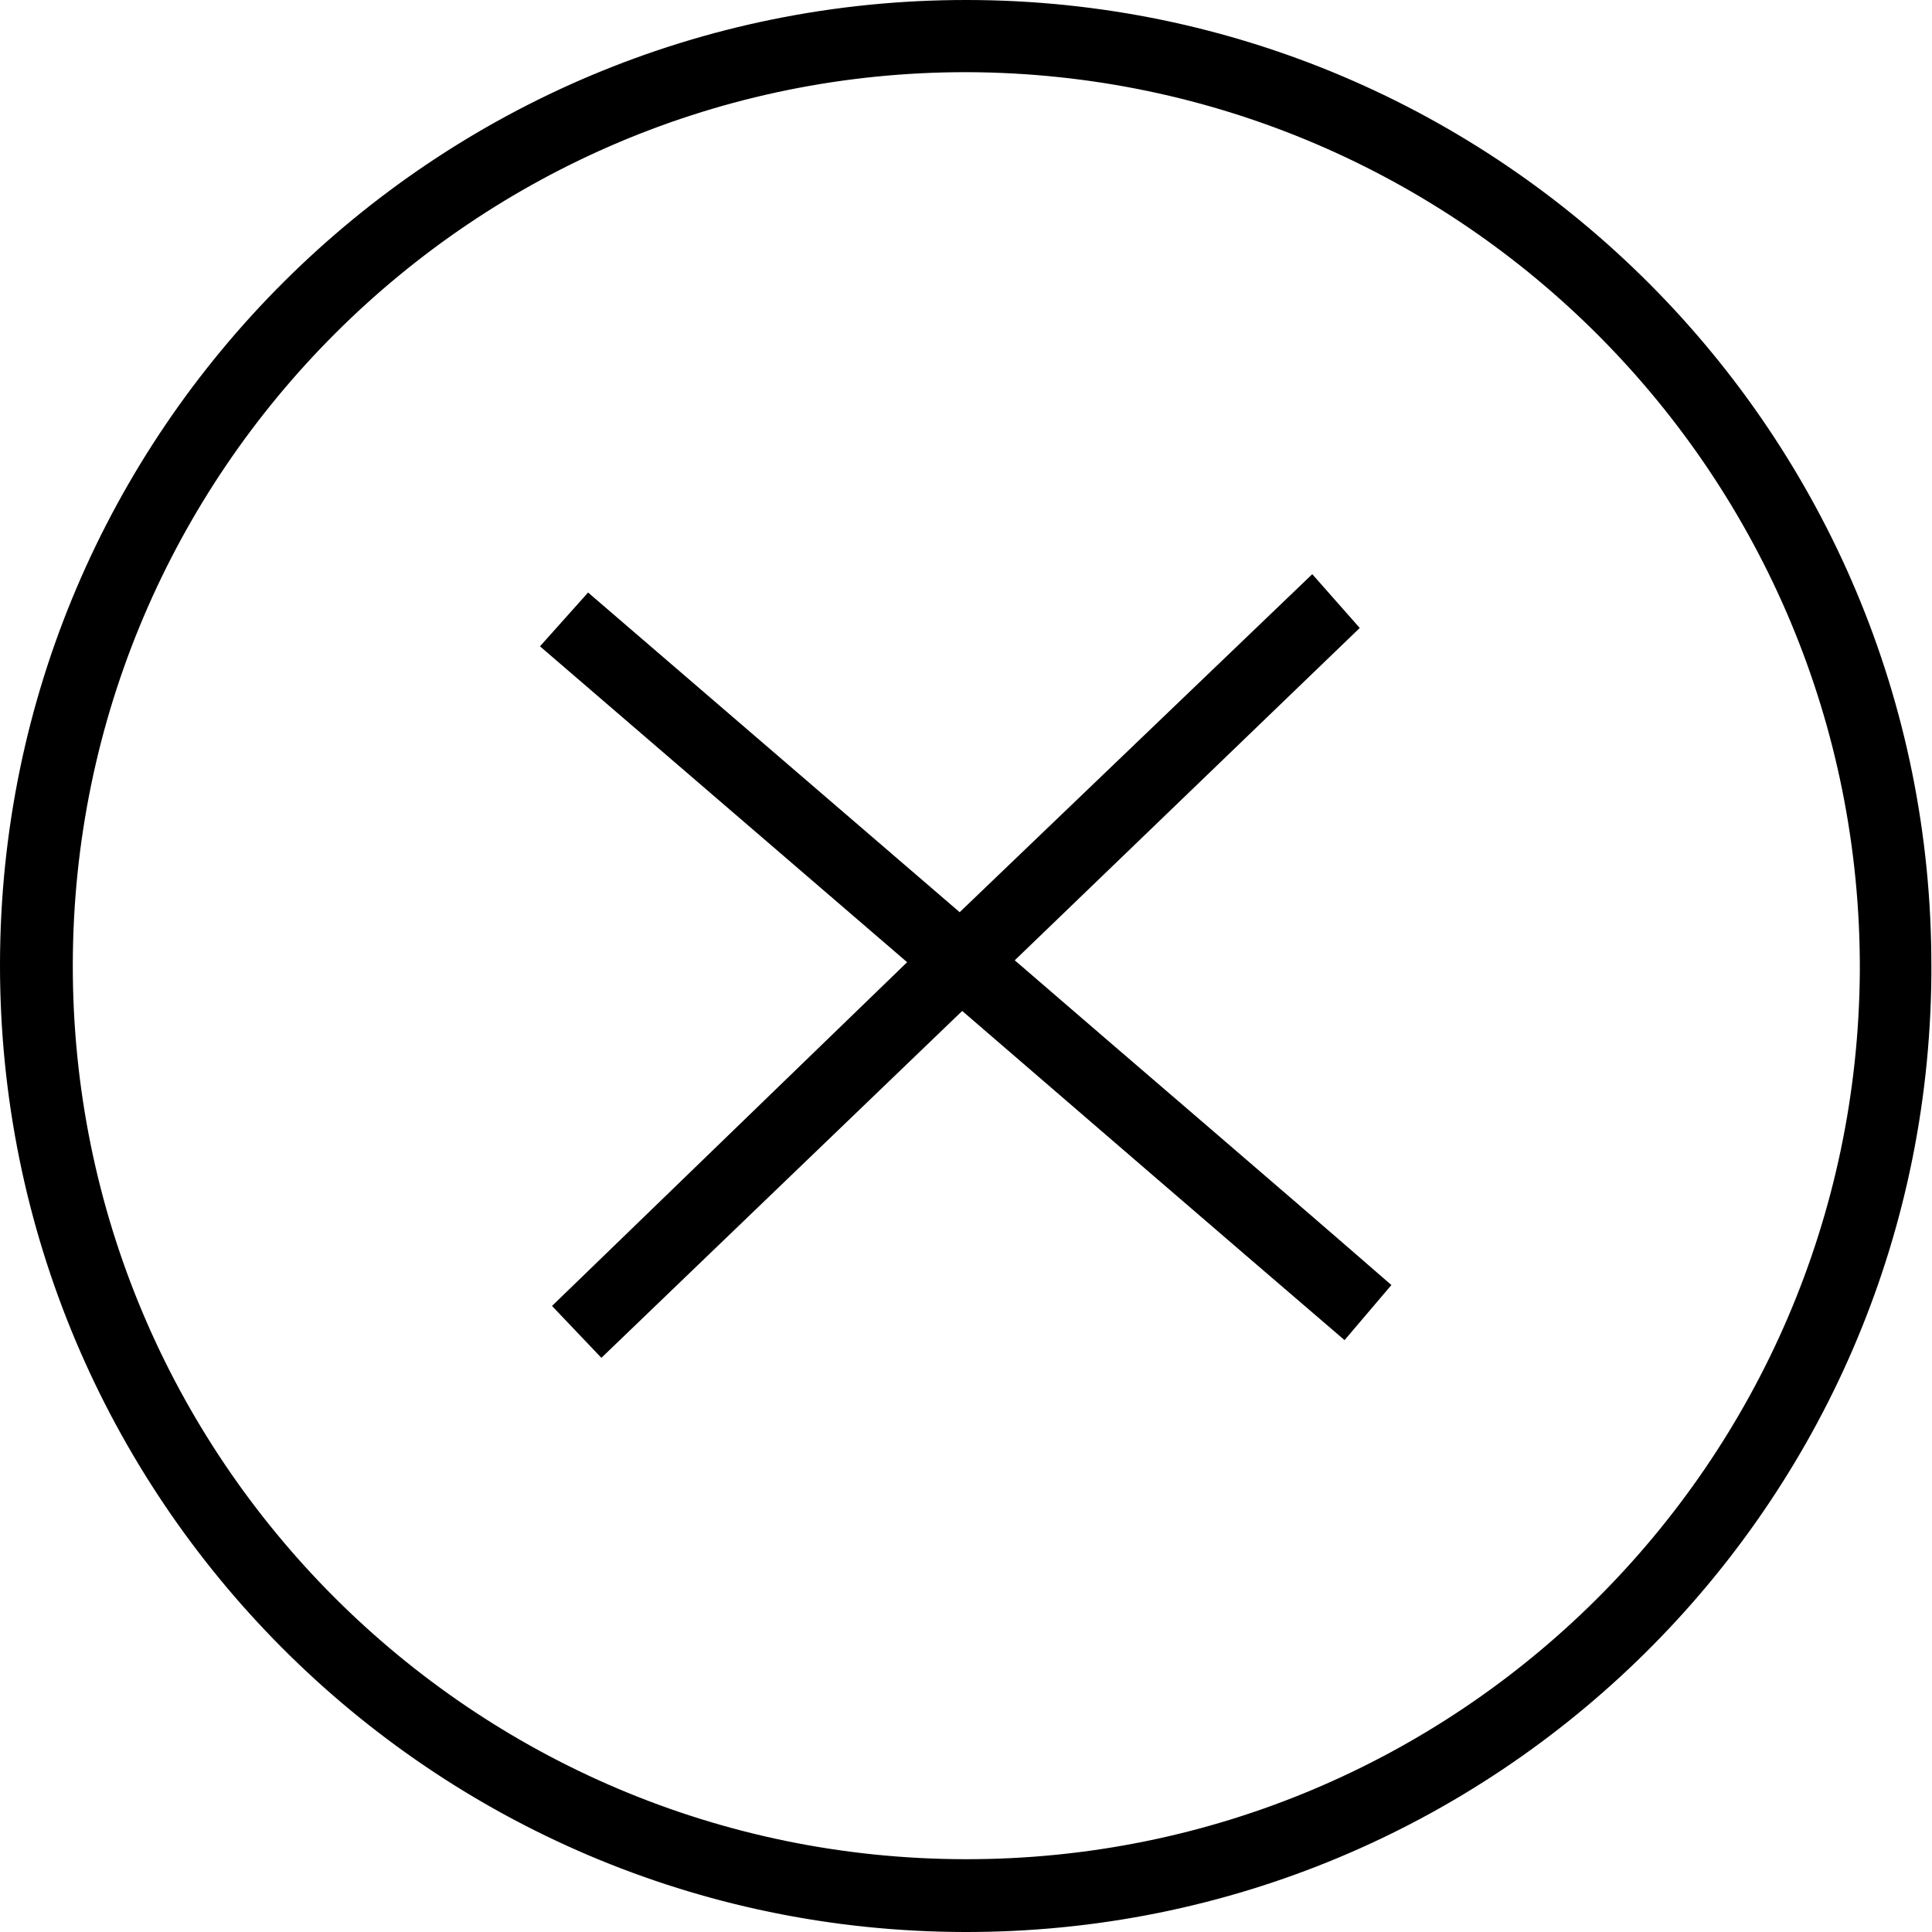
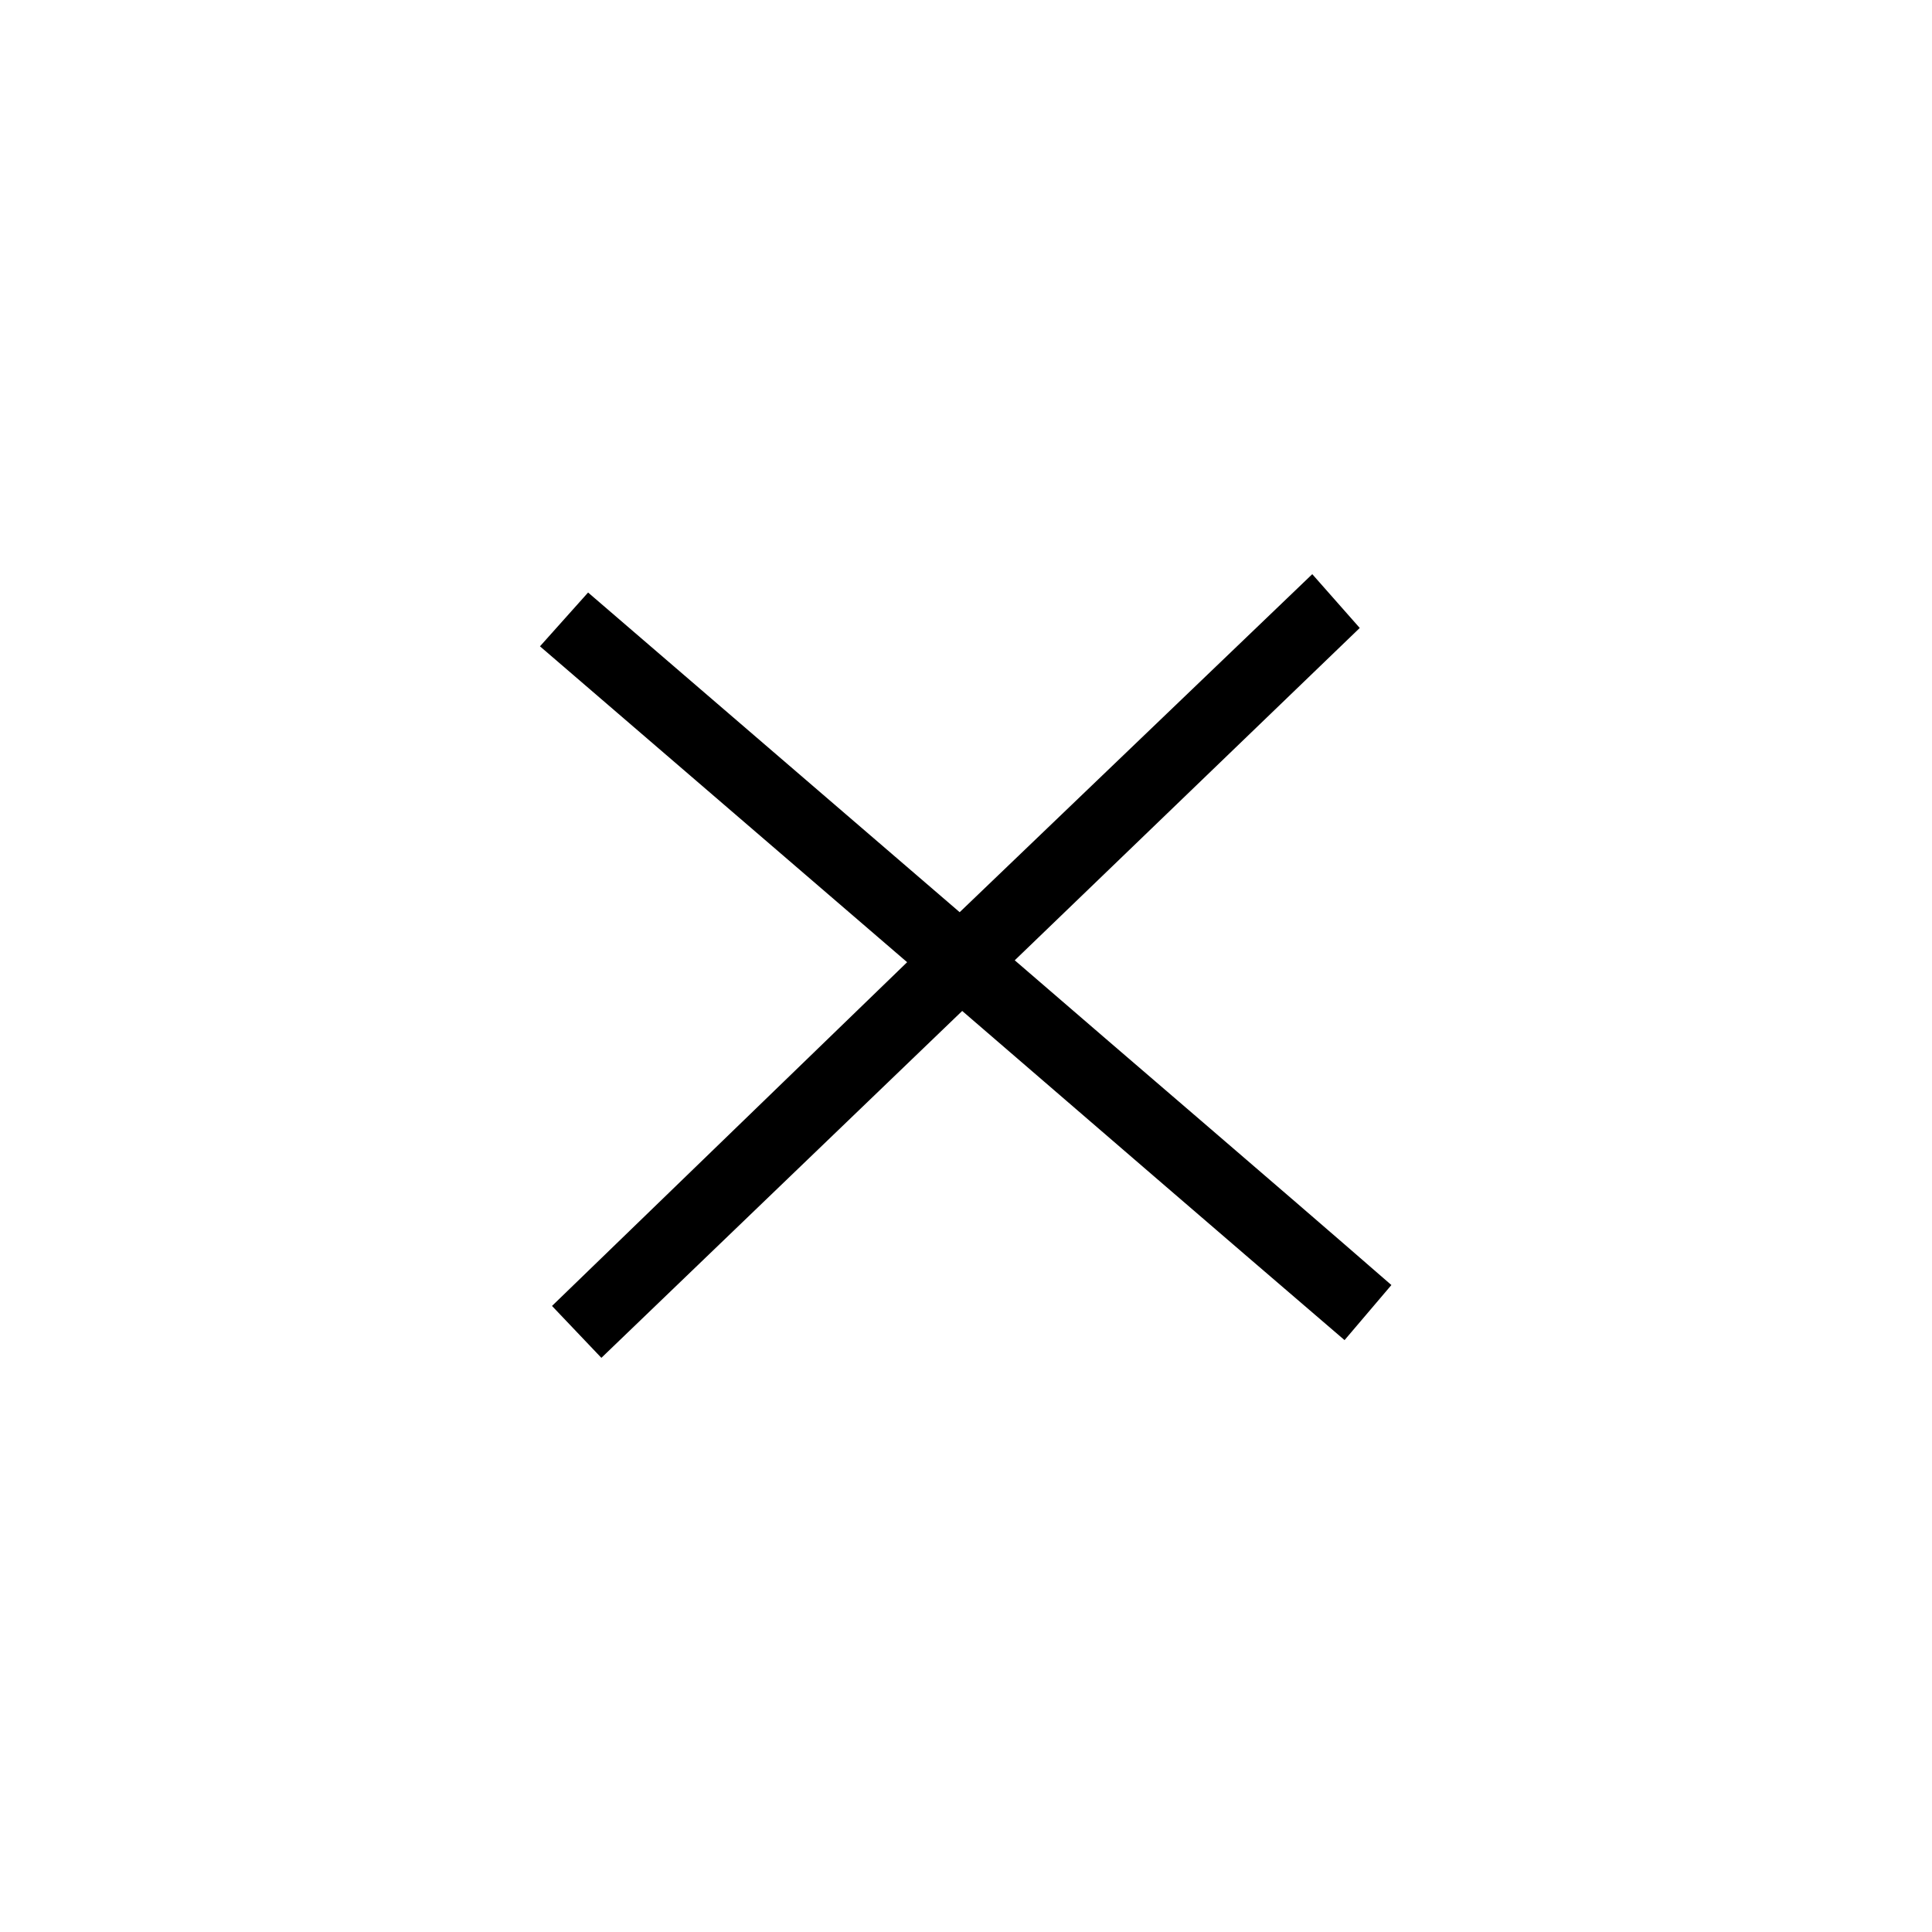
<svg xmlns="http://www.w3.org/2000/svg" version="1.1" id="Layer_1" x="0px" y="0px" viewBox="0 0 30.52 30.52" style="enable-background:new 0 0 30.52 30.52;" xml:space="preserve" width="30.52" height="30.52">
  <g>
-     <path d="M15.23,30.52C6.81,30.5-0.01,23.66,0,15.23S6.86-0.01,15.28,0s15.25,6.86,15.23,15.28c0,0.04,0,0.09,0,0.13   C30.44,23.79,23.61,30.54,15.23,30.52z M15.28,1.14C7.49,1.13,1.16,7.45,1.15,15.24c-0.01,7.8,6.31,14.12,14.1,14.13   c7.77,0.01,14.08-6.26,14.13-14.03C29.41,7.53,23.1,1.17,15.28,1.14z" />
    <path d="M21.48,9.92l-5.45,5.25c1.99,1.72,3.95,3.39,5.95,5.13l-0.74,0.87c-2.03-1.74-4.01-3.45-6.04-5.2l-5.7,5.48l-0.78-0.82   l5.61-5.43l-5.8-4.99l0.76-0.85l5.87,5.05l5.57-5.34L21.48,9.92z" />
  </g>
</svg>